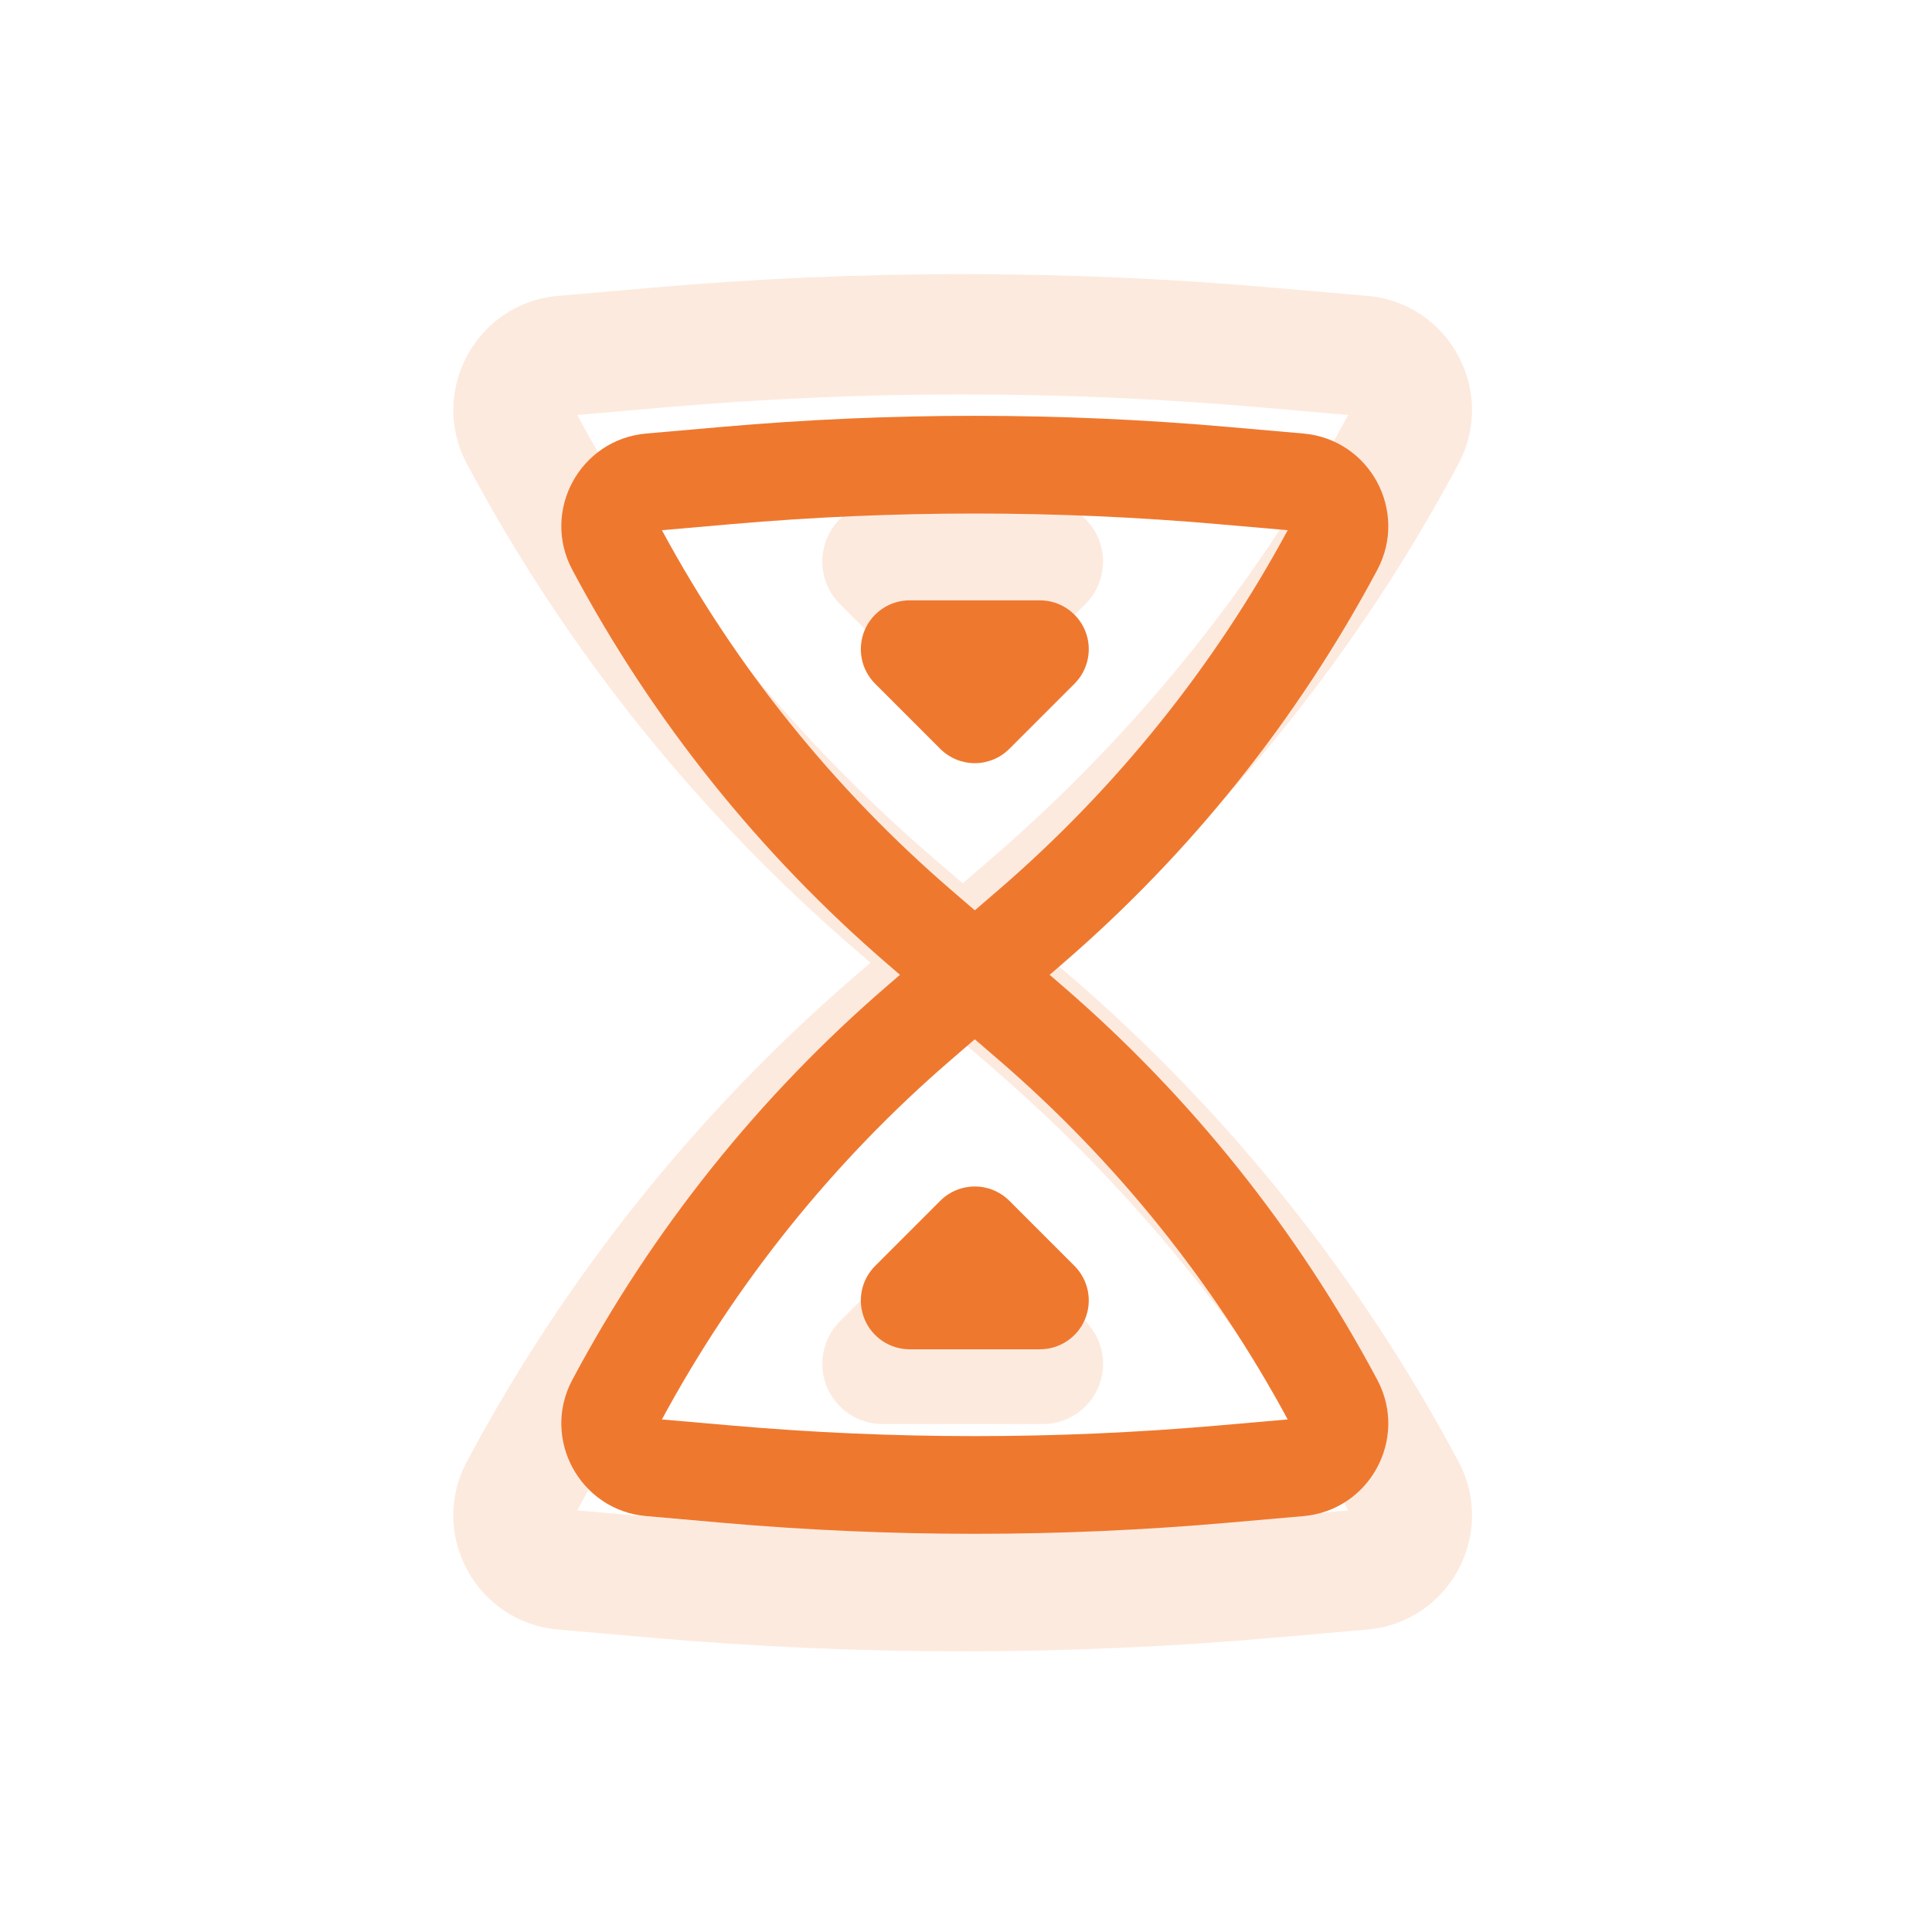
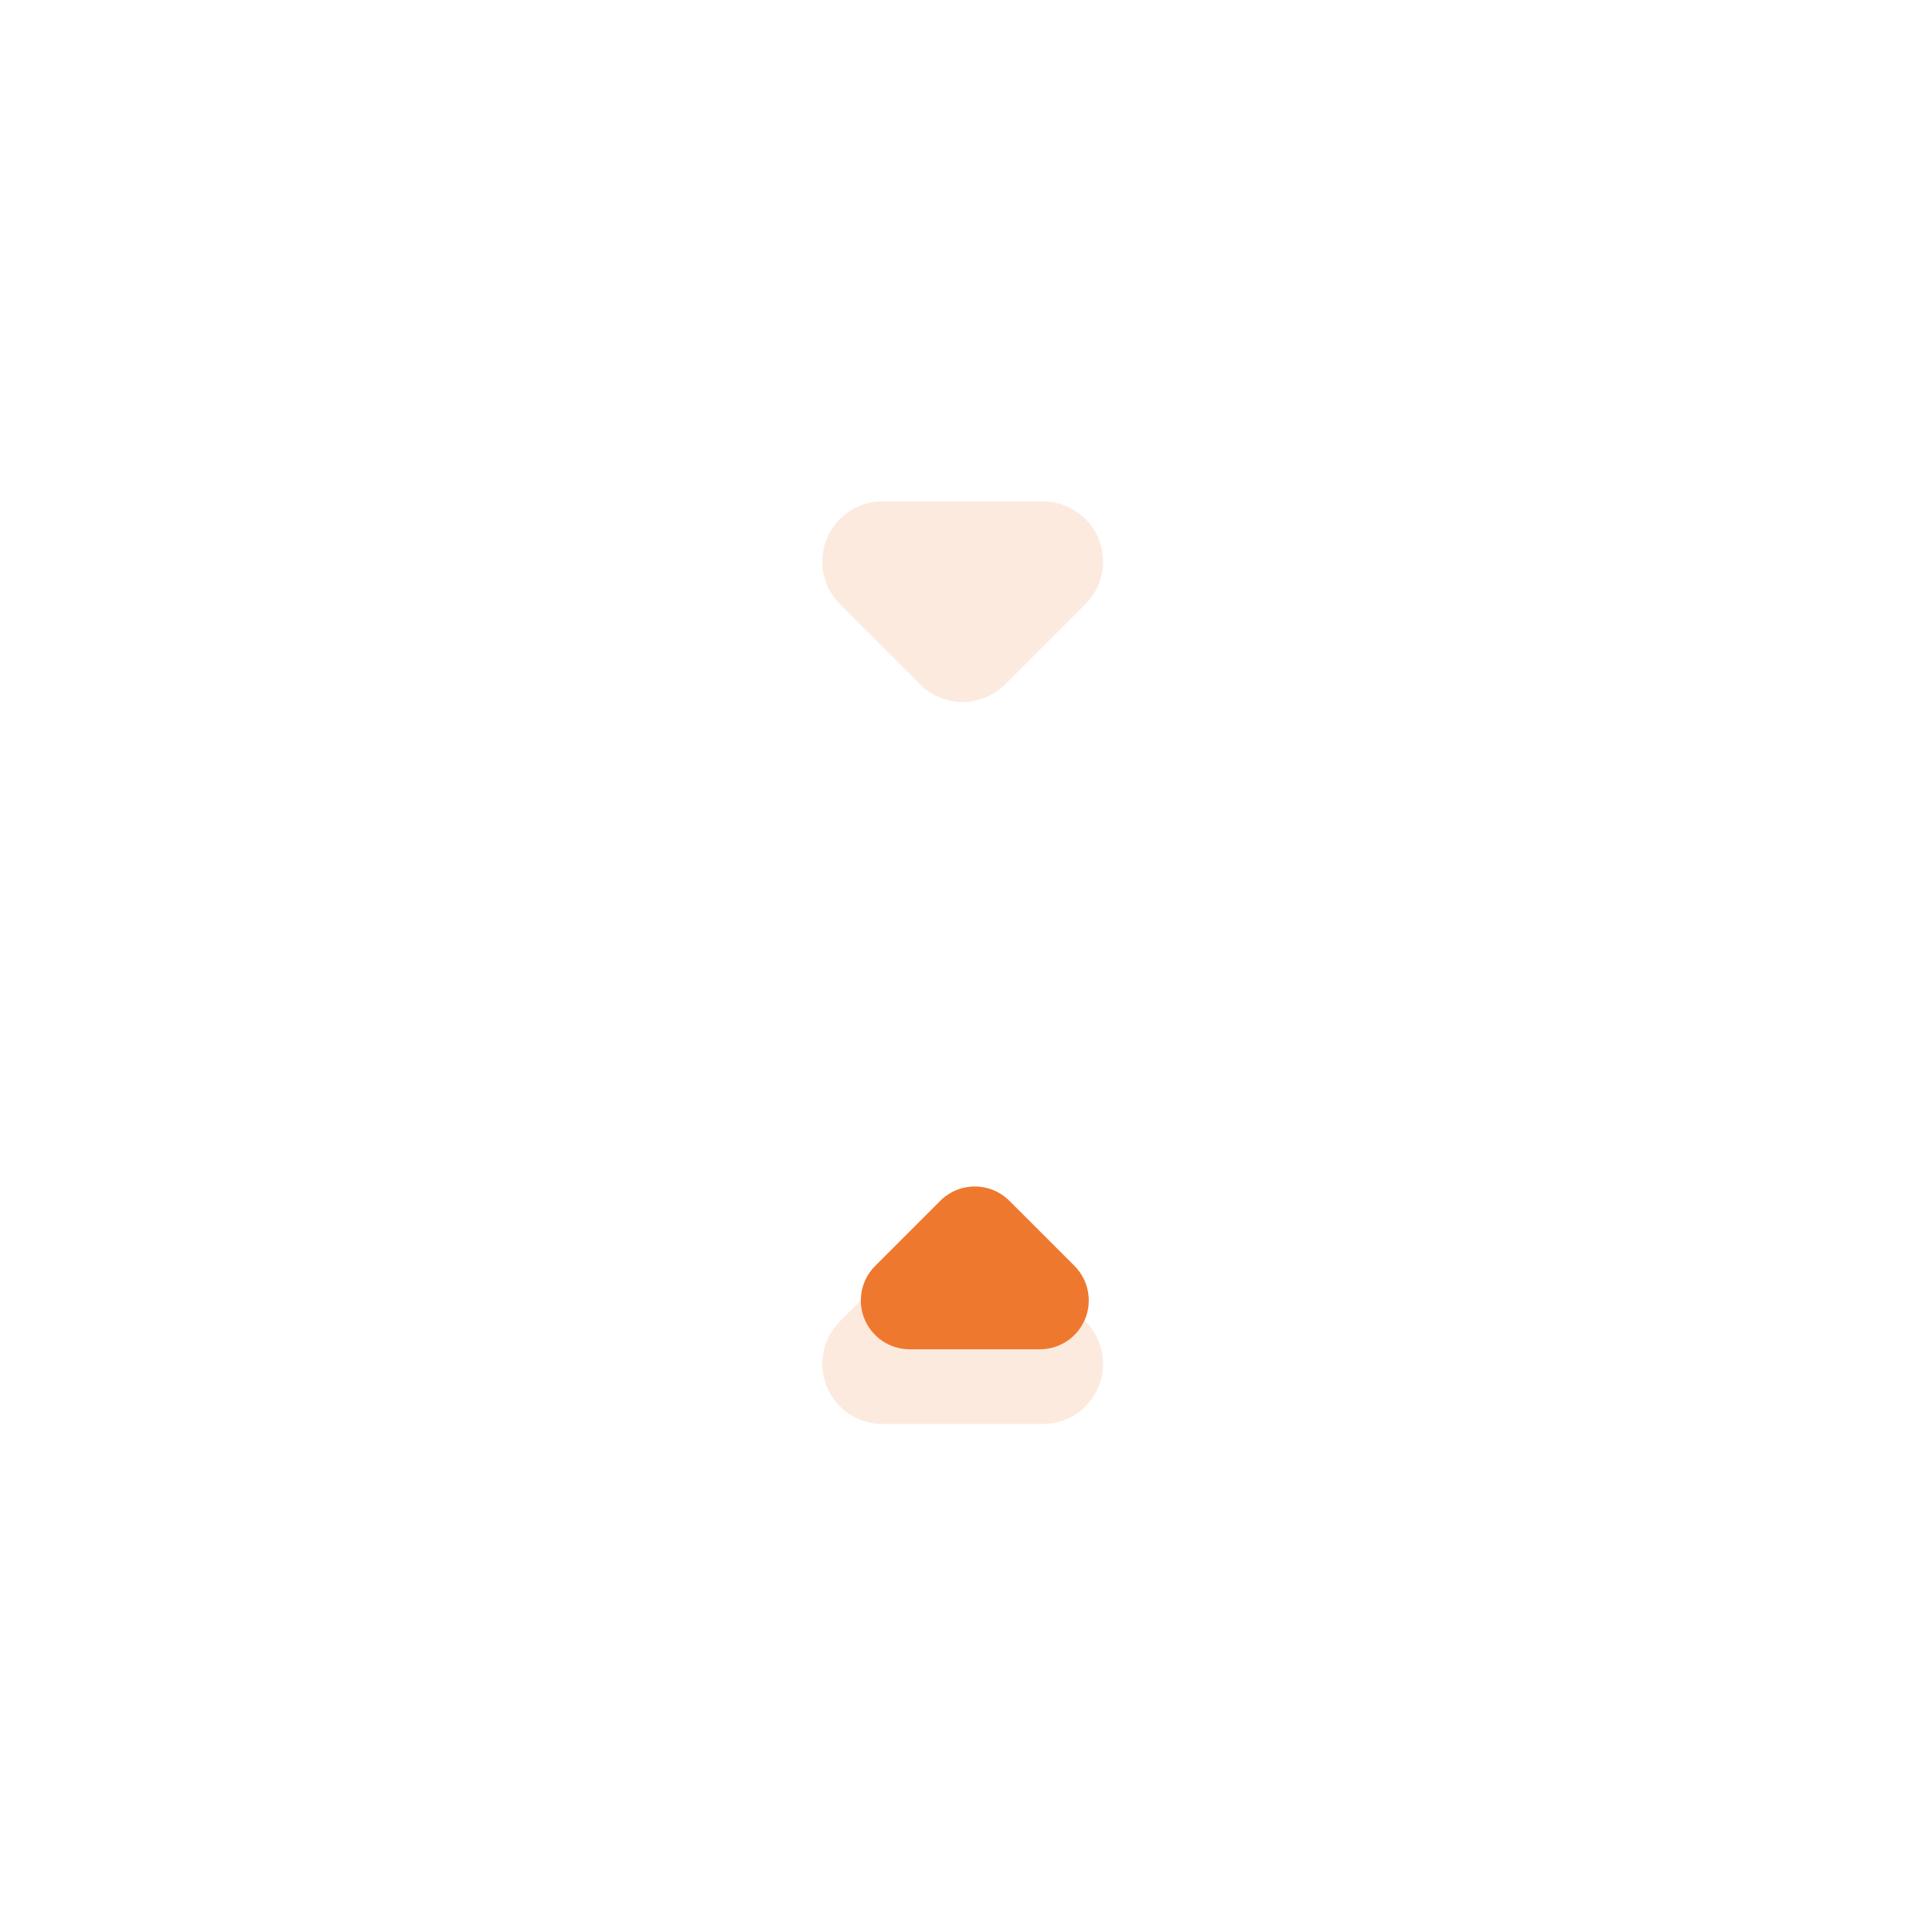
<svg xmlns="http://www.w3.org/2000/svg" width="123" height="123" viewBox="0 0 123 123" fill="none">
  <path d="M58.58 43.569C59.298 44.288 60.273 44.691 61.289 44.691C62.305 44.691 63.279 44.288 63.997 43.569L69.105 38.462C70.201 37.366 70.528 35.719 69.935 34.287C69.342 32.856 67.946 31.922 66.396 31.922H56.181C54.632 31.922 53.235 32.856 52.642 34.287C52.049 35.719 52.377 37.366 53.472 38.462L58.58 43.569Z" fill="#EF782F" fill-opacity="0.16" />
  <path d="M58.58 79.012C59.298 78.294 60.273 77.89 61.289 77.89C62.305 77.89 63.279 78.294 63.997 79.012L69.105 84.12C70.201 85.215 70.528 86.863 69.935 88.294C69.342 89.726 67.946 90.659 66.396 90.659H56.181C54.632 90.659 53.235 89.726 52.642 88.294C52.049 86.863 52.377 85.215 53.472 84.12L58.58 79.012Z" fill="#EF782F" fill-opacity="0.16" />
-   <path fill-rule="evenodd" clip-rule="evenodd" d="M67.157 61.291L68.114 60.467C78.204 51.773 86.592 41.283 92.854 29.529C95.312 24.917 92.261 19.293 87.055 18.838L81.061 18.314C67.904 17.164 54.673 17.164 41.517 18.314L35.523 18.838C30.317 19.293 27.266 24.917 29.723 29.529C35.985 41.283 44.374 51.773 54.464 60.467L55.42 61.291L54.464 62.115C44.374 70.808 35.985 81.298 29.723 93.052C27.266 97.665 30.317 103.288 35.523 103.744L41.517 104.268C54.673 105.418 67.904 105.418 81.061 104.268L87.055 103.744C92.261 103.288 95.312 97.665 92.854 93.052C86.592 81.298 78.204 70.808 68.114 62.115L67.157 61.291ZM61.307 56.215C61.31 56.214 61.314 56.213 61.322 56.206L63.113 54.662C72.343 46.71 80.041 37.139 85.828 26.421L80.393 25.946C67.681 24.835 54.896 24.835 42.184 25.946L36.75 26.421C42.537 37.139 50.234 46.71 59.464 54.663L61.256 56.206C61.261 56.21 61.264 56.212 61.267 56.214C61.268 56.215 61.266 56.214 61.267 56.214C61.271 56.215 61.281 56.218 61.289 56.218C61.297 56.218 61.303 56.217 61.307 56.215ZM61.322 66.376C61.314 66.369 61.31 66.367 61.307 66.366C61.306 66.366 61.303 66.365 61.3 66.364C61.297 66.364 61.293 66.363 61.289 66.363C61.281 66.363 61.274 66.365 61.27 66.366C61.268 66.367 61.264 66.369 61.256 66.376L59.464 67.919C50.234 75.871 42.537 85.443 36.75 96.16L42.184 96.635C54.896 97.747 67.681 97.747 80.393 96.635L85.828 96.16C80.041 85.443 72.343 75.871 63.113 67.919L61.322 66.376Z" fill="#EF782F" fill-opacity="0.16" />
-   <path d="M59.862 47.676C60.445 48.259 61.236 48.587 62.06 48.587C62.885 48.587 63.676 48.259 64.259 47.676L68.406 43.53C69.295 42.64 69.561 41.303 69.08 40.141C68.598 38.979 67.464 38.221 66.207 38.221H57.914C56.657 38.221 55.523 38.979 55.041 40.141C54.56 41.303 54.826 42.64 55.716 43.53L59.862 47.676Z" fill="#EF782F" />
  <path d="M59.862 76.447C60.445 75.864 61.236 75.537 62.06 75.537C62.885 75.537 63.676 75.864 64.259 76.447L68.406 80.594C69.295 81.483 69.561 82.82 69.08 83.982C68.598 85.144 67.464 85.902 66.207 85.902H57.914C56.657 85.902 55.523 85.144 55.041 83.982C54.56 82.82 54.826 81.483 55.716 80.594L59.862 76.447Z" fill="#EF782F" />
-   <path fill-rule="evenodd" clip-rule="evenodd" d="M66.825 62.062L67.601 61.392C75.792 54.336 82.601 45.82 87.685 36.279C89.679 32.534 87.203 27.969 82.977 27.6L78.111 27.174C67.431 26.24 56.69 26.24 46.01 27.174L41.145 27.6C36.918 27.969 34.442 32.534 36.437 36.279C41.52 45.82 48.33 54.336 56.52 61.392L57.297 62.062L56.52 62.731C48.33 69.787 41.52 78.303 36.437 87.845C34.442 91.589 36.918 96.154 41.145 96.524L46.01 96.949C56.69 97.883 67.431 97.883 78.111 96.949L82.977 96.524C87.203 96.154 89.679 91.589 87.685 87.845C82.601 78.303 75.792 69.787 67.601 62.731L66.825 62.062ZM62.076 57.941C62.078 57.941 62.081 57.939 62.087 57.934L63.542 56.681C71.034 50.225 77.283 42.456 81.981 33.755L77.569 33.37C67.25 32.468 56.871 32.468 46.552 33.37L42.141 33.755C46.838 42.456 53.087 50.225 60.58 56.681L62.034 57.934C62.038 57.937 62.041 57.939 62.043 57.94C62.044 57.941 62.042 57.94 62.043 57.94C62.046 57.941 62.054 57.944 62.061 57.944C62.067 57.944 62.072 57.943 62.076 57.941ZM62.087 66.189C62.081 66.184 62.078 66.183 62.076 66.182C62.074 66.181 62.072 66.181 62.07 66.18C62.067 66.18 62.064 66.179 62.061 66.179C62.054 66.179 62.049 66.181 62.045 66.182C62.044 66.183 62.04 66.184 62.034 66.189L60.58 67.442C53.087 73.898 46.838 81.668 42.141 90.368L46.552 90.753C56.871 91.656 67.25 91.656 77.569 90.753L81.981 90.368C77.283 81.668 71.034 73.898 63.542 67.442L62.087 66.189Z" fill="#EF782F" />
</svg>